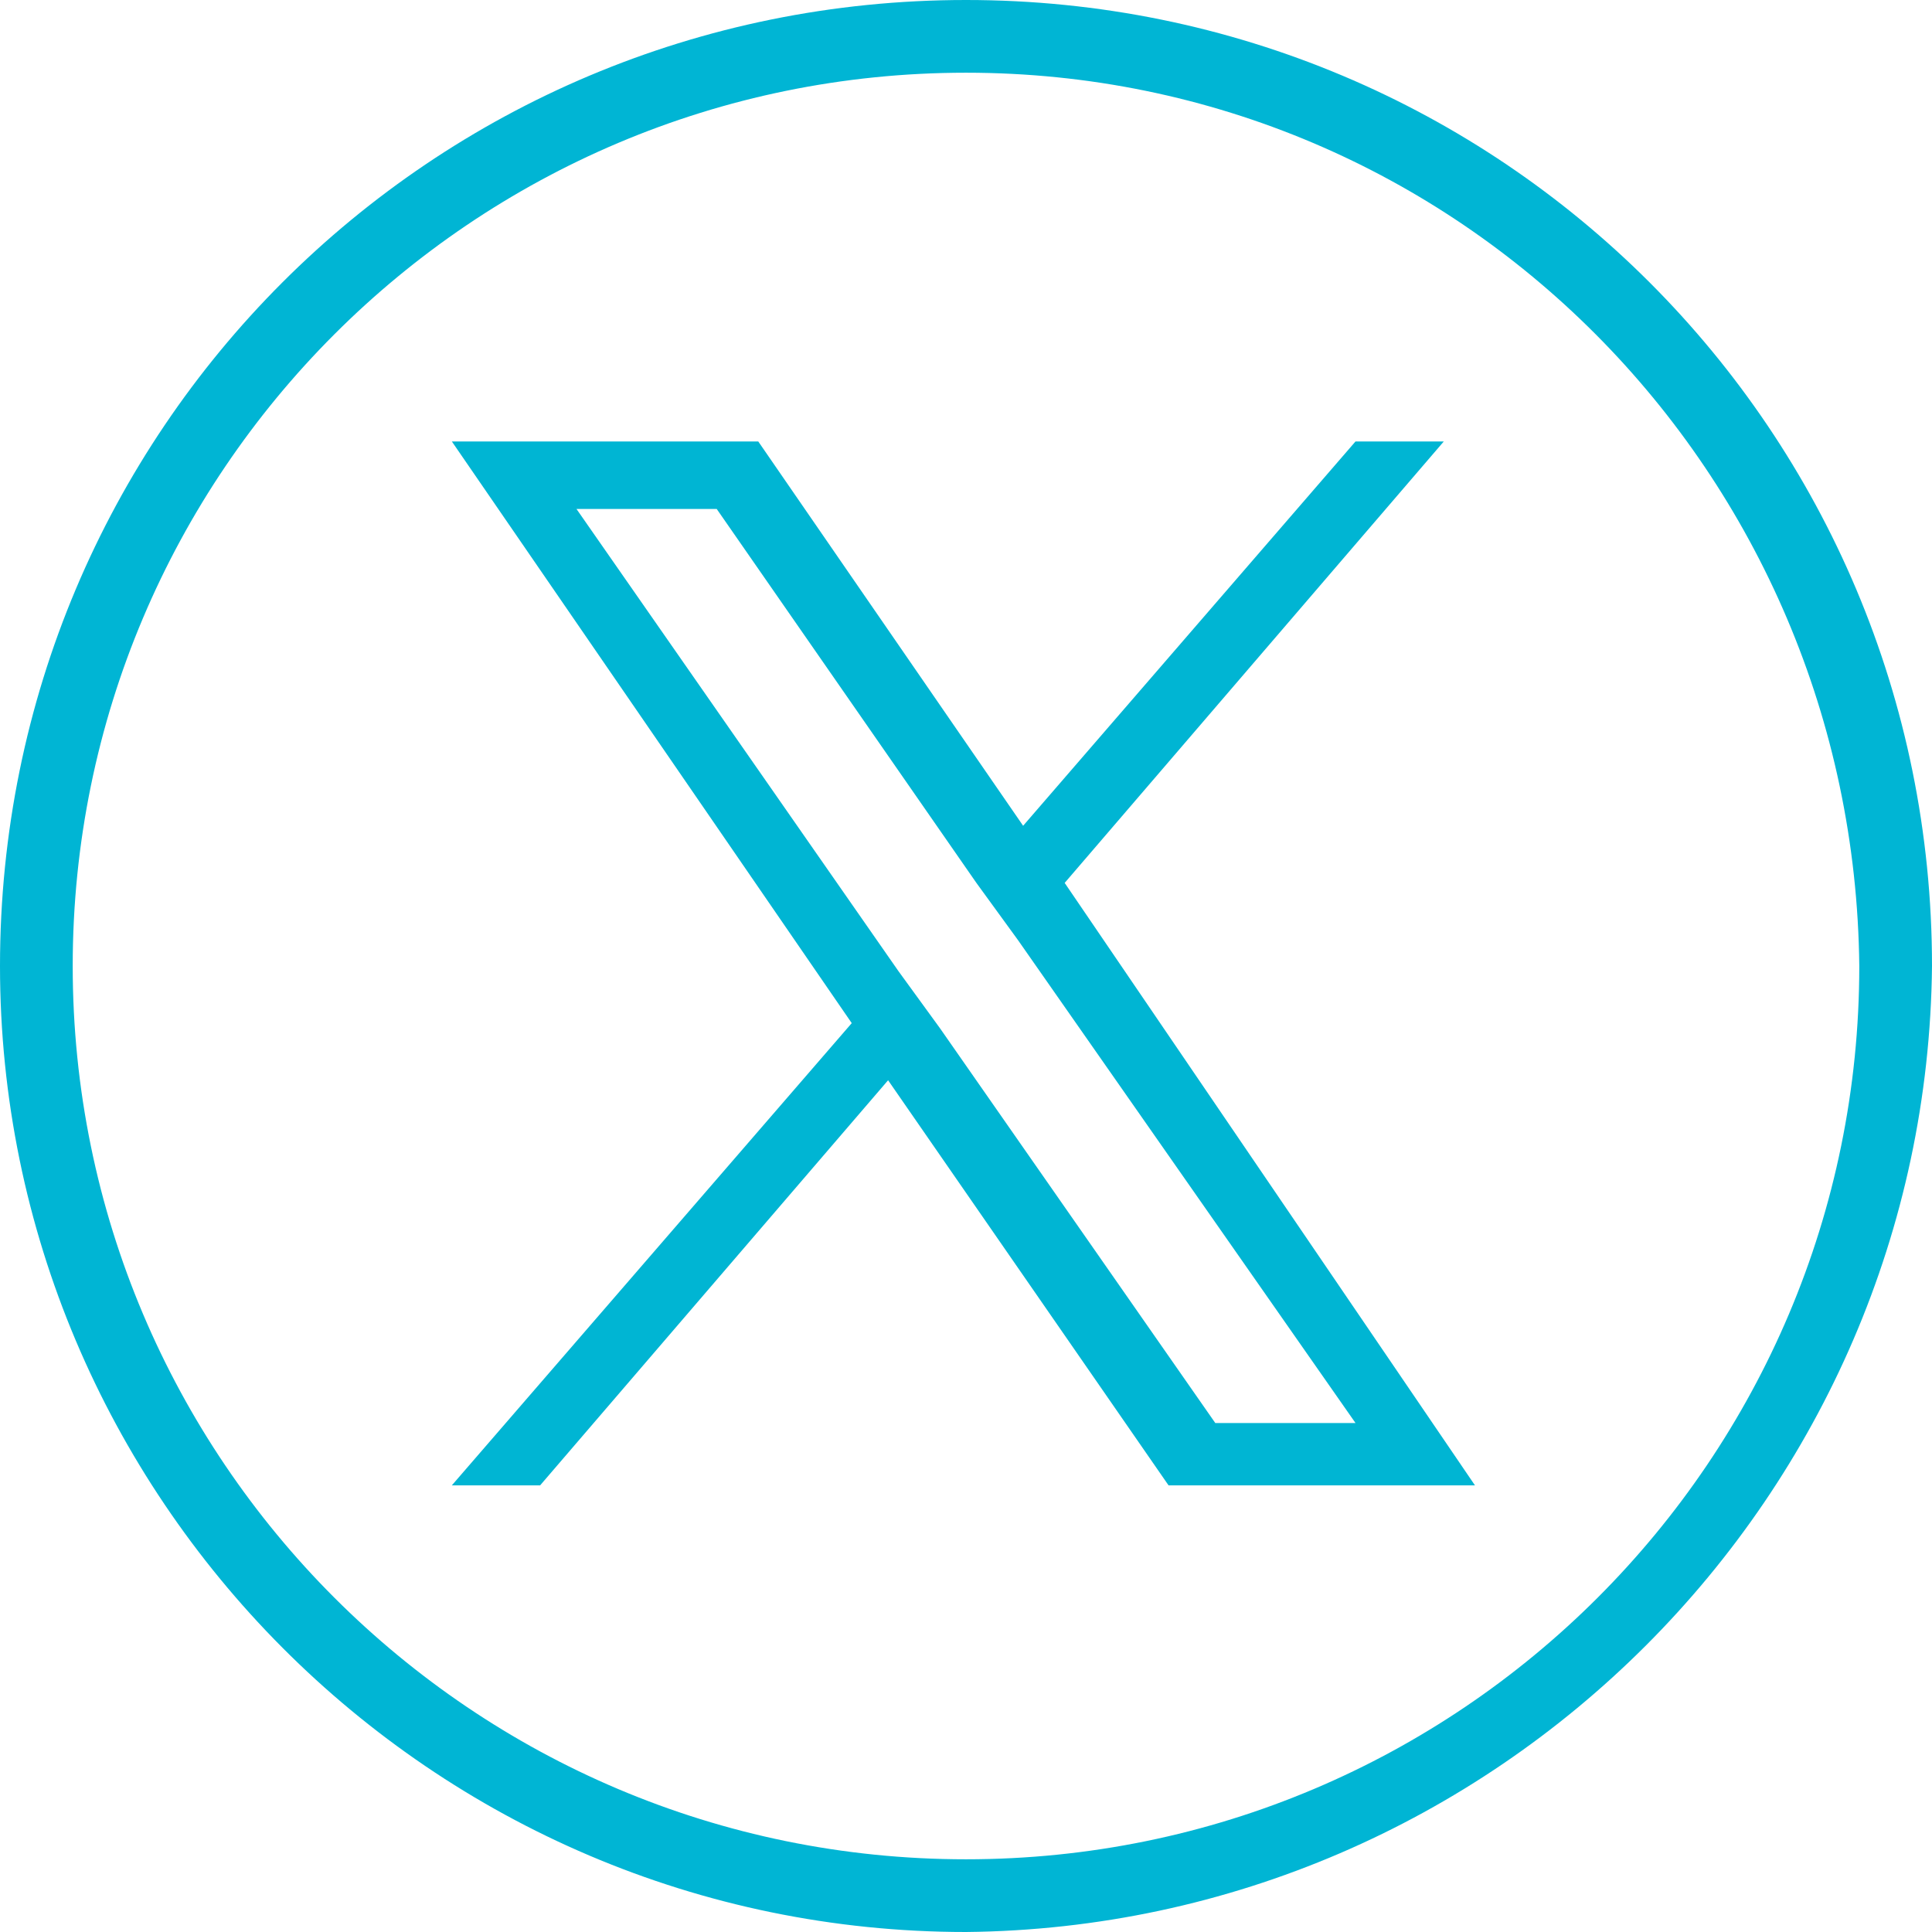
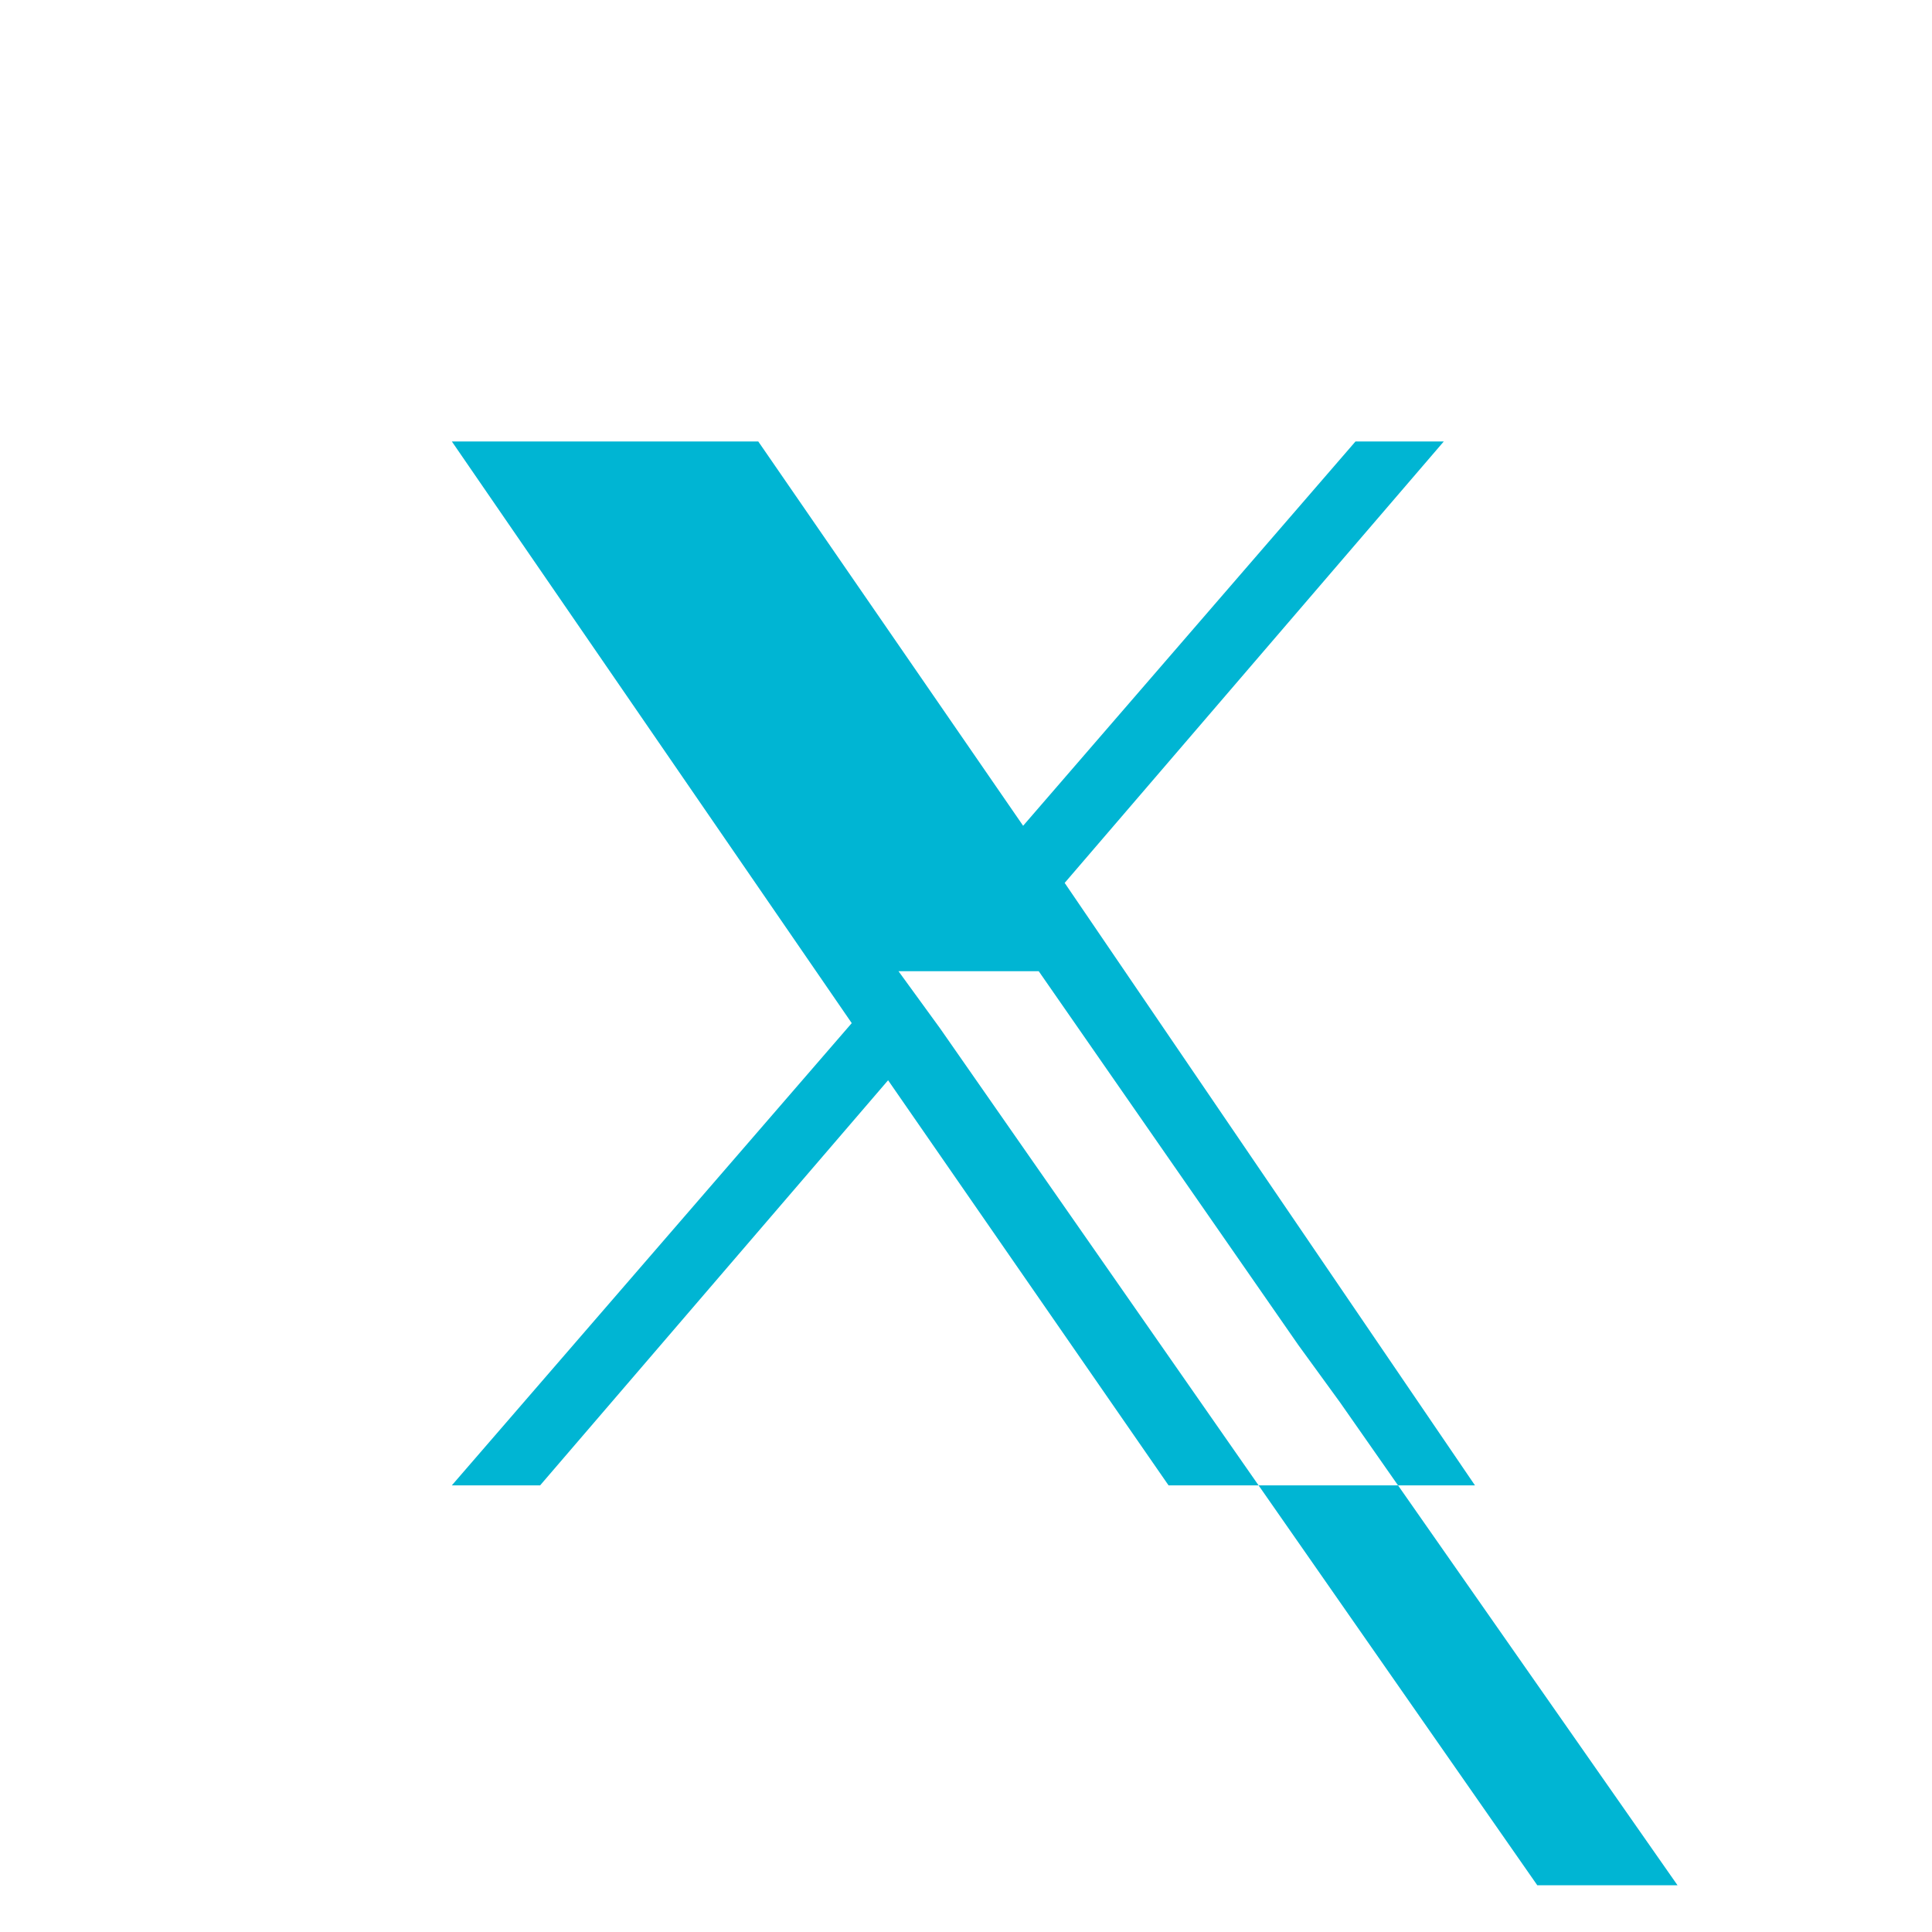
<svg xmlns="http://www.w3.org/2000/svg" version="1.1" id="Group_56" x="0px" y="0px" viewBox="0 0 37.2 37.2" style="enable-background:new 0 0 37.2 37.2;" xml:space="preserve">
  <style type="text/css">
	.st0{fill:#00B5D4;}
	.st1{fill:#00B5D3;}
</style>
-   <path id="Path_76" class="st0" d="M18.6,37.2C8.3,37.2,0,28.8,0,18.6C0,8.3,8.3,0,18.6,0c10.3,0,18.6,8.3,18.6,18.6c0,0,0,0,0,0  C37.1,28.8,28.8,37.1,18.6,37.2 M18.6,1.4C9.1,1.4,1.4,9.1,1.4,18.6s7.7,17.2,17.2,17.2s17.2-7.7,17.2-17.2c0,0,0,0,0,0  C35.7,9.1,28.1,1.4,18.6,1.4" />
-   <path class="st1" d="M20.5,17l7.3-8.5h-1.7l-6.4,7.4l-5.1-7.4H8.7l7.7,11.2l-7.7,8.9h1.7l6.7-7.8l5.4,7.8h5.9L20.5,17L20.5,17z   M18.1,19.8l-0.8-1.1l-6.2-8.9h2.7l5,7.2l0.8,1.1l6.5,9.3h-2.7L18.1,19.8L18.1,19.8z" />
+   <path class="st1" d="M20.5,17l7.3-8.5h-1.7l-6.4,7.4l-5.1-7.4H8.7l7.7,11.2l-7.7,8.9h1.7l6.7-7.8l5.4,7.8h5.9L20.5,17L20.5,17z   M18.1,19.8l-0.8-1.1h2.7l5,7.2l0.8,1.1l6.5,9.3h-2.7L18.1,19.8L18.1,19.8z" />
</svg>